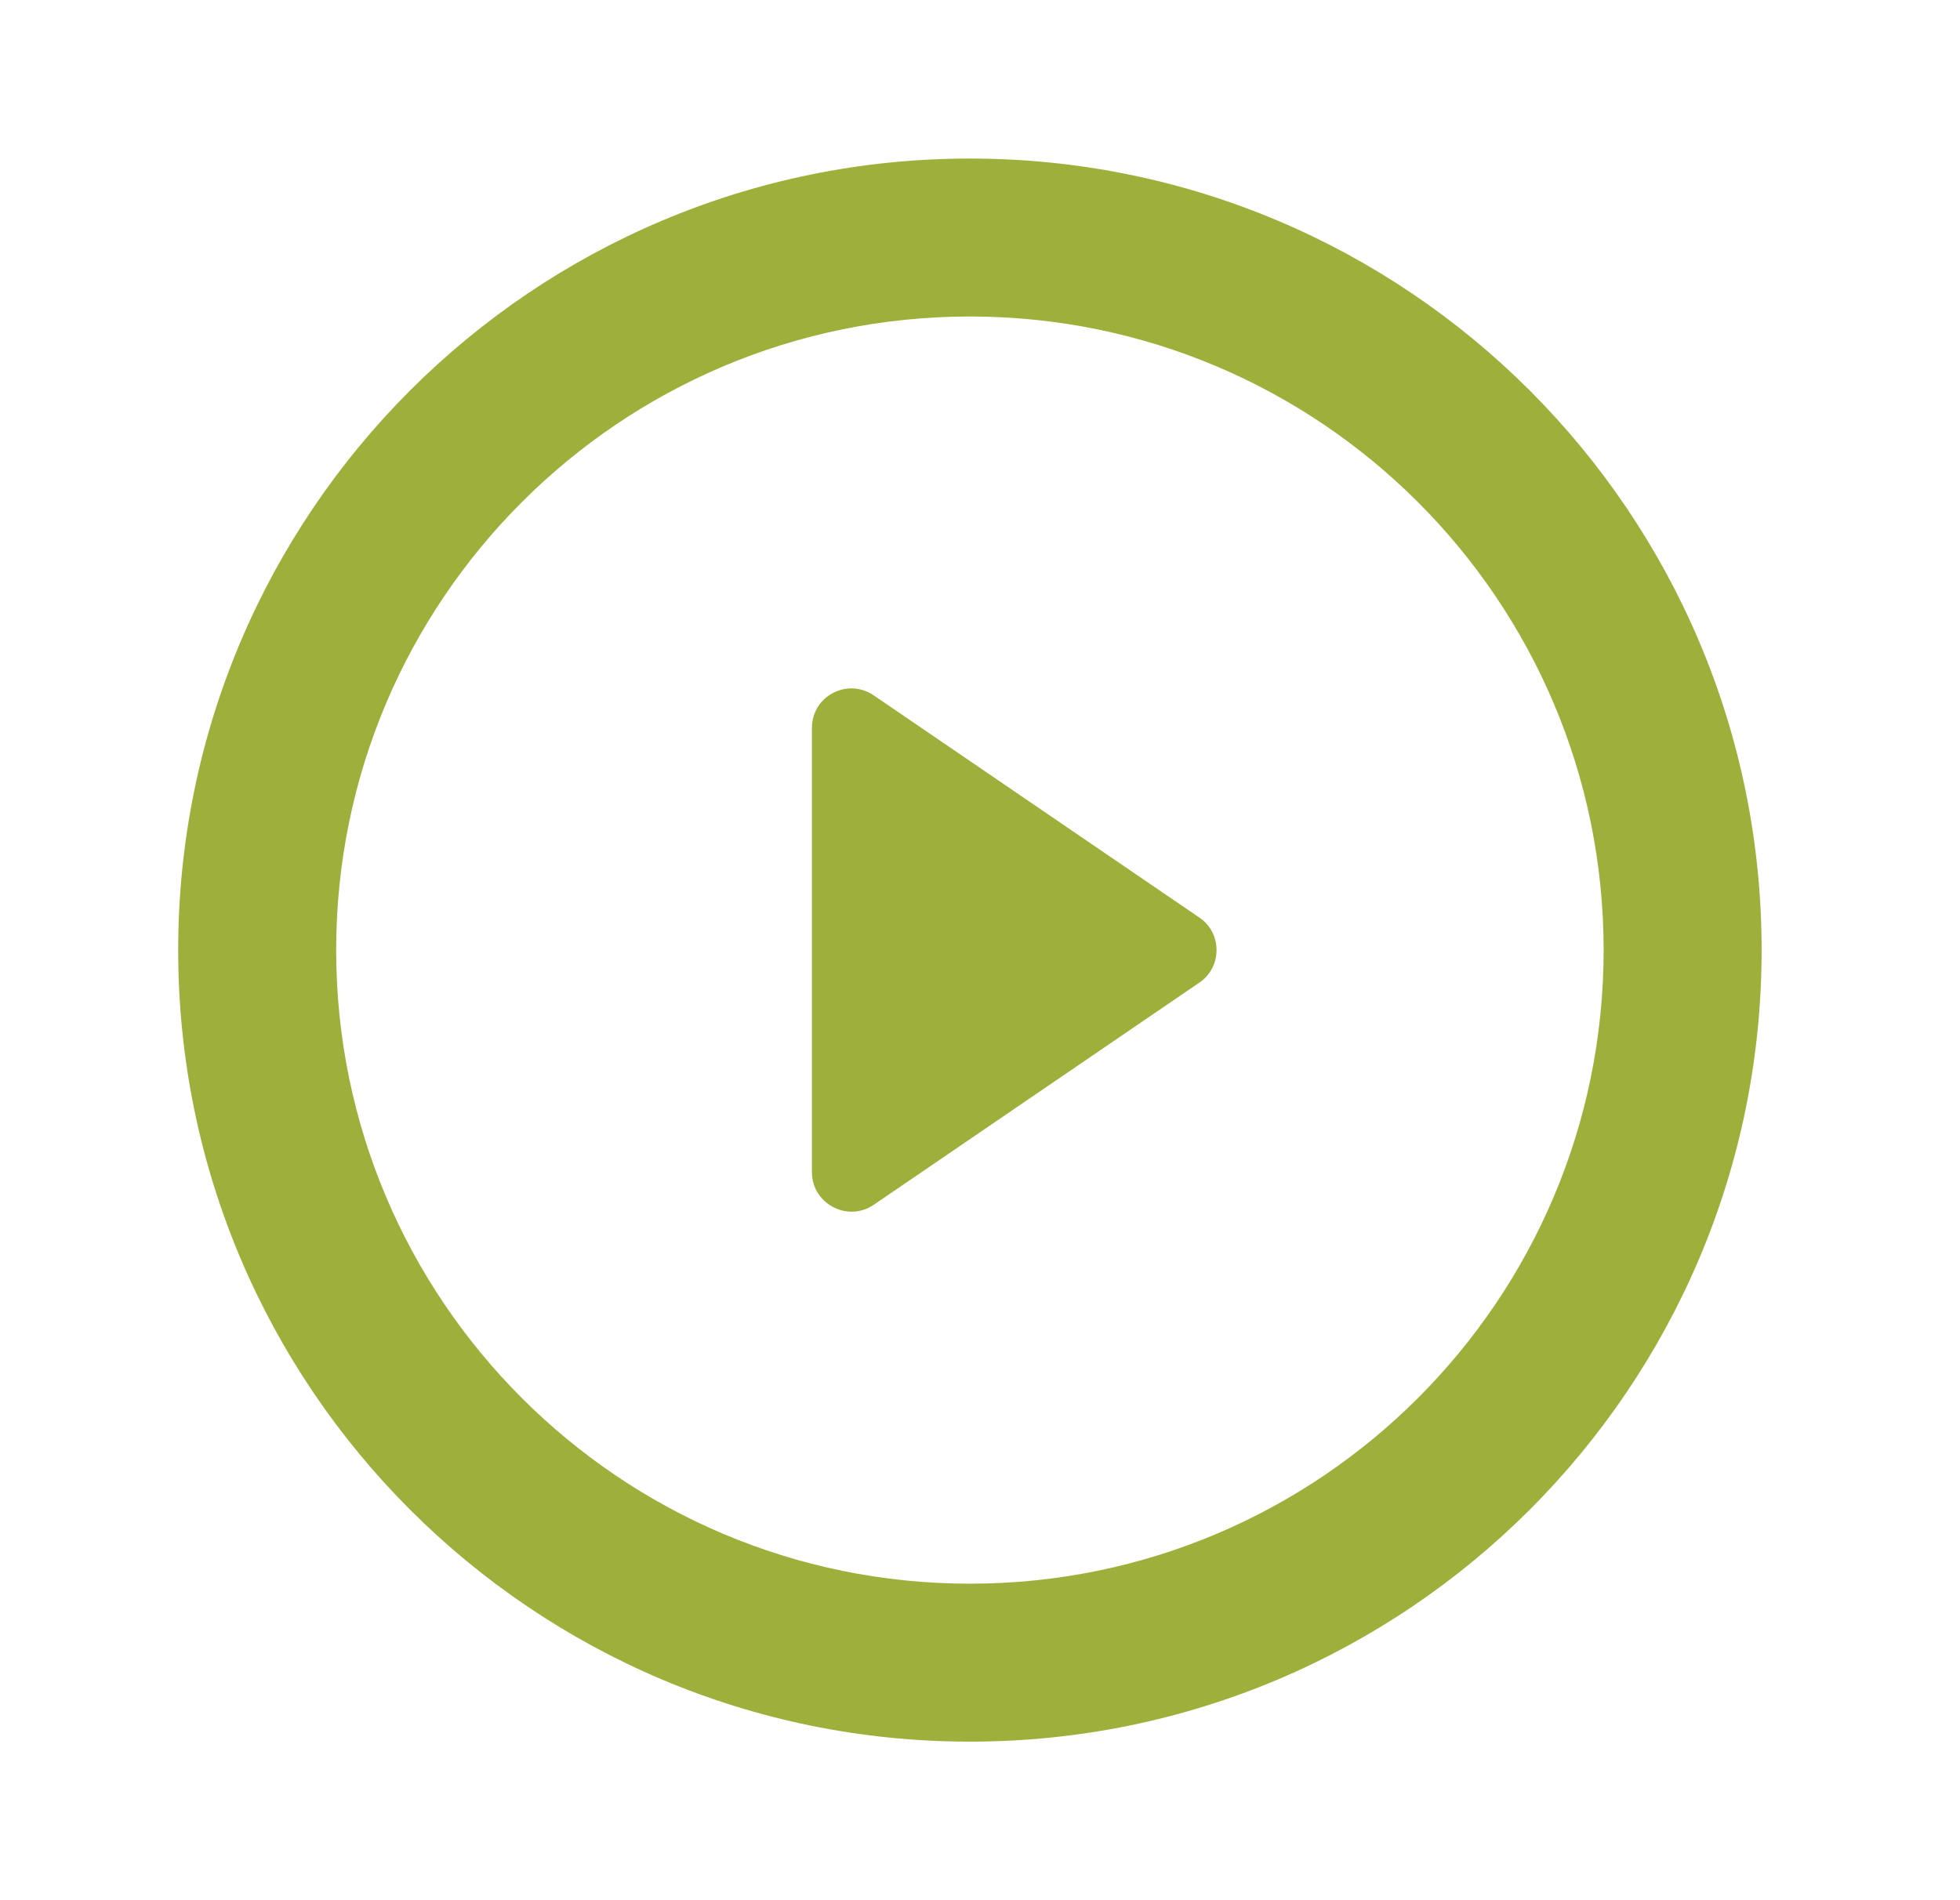
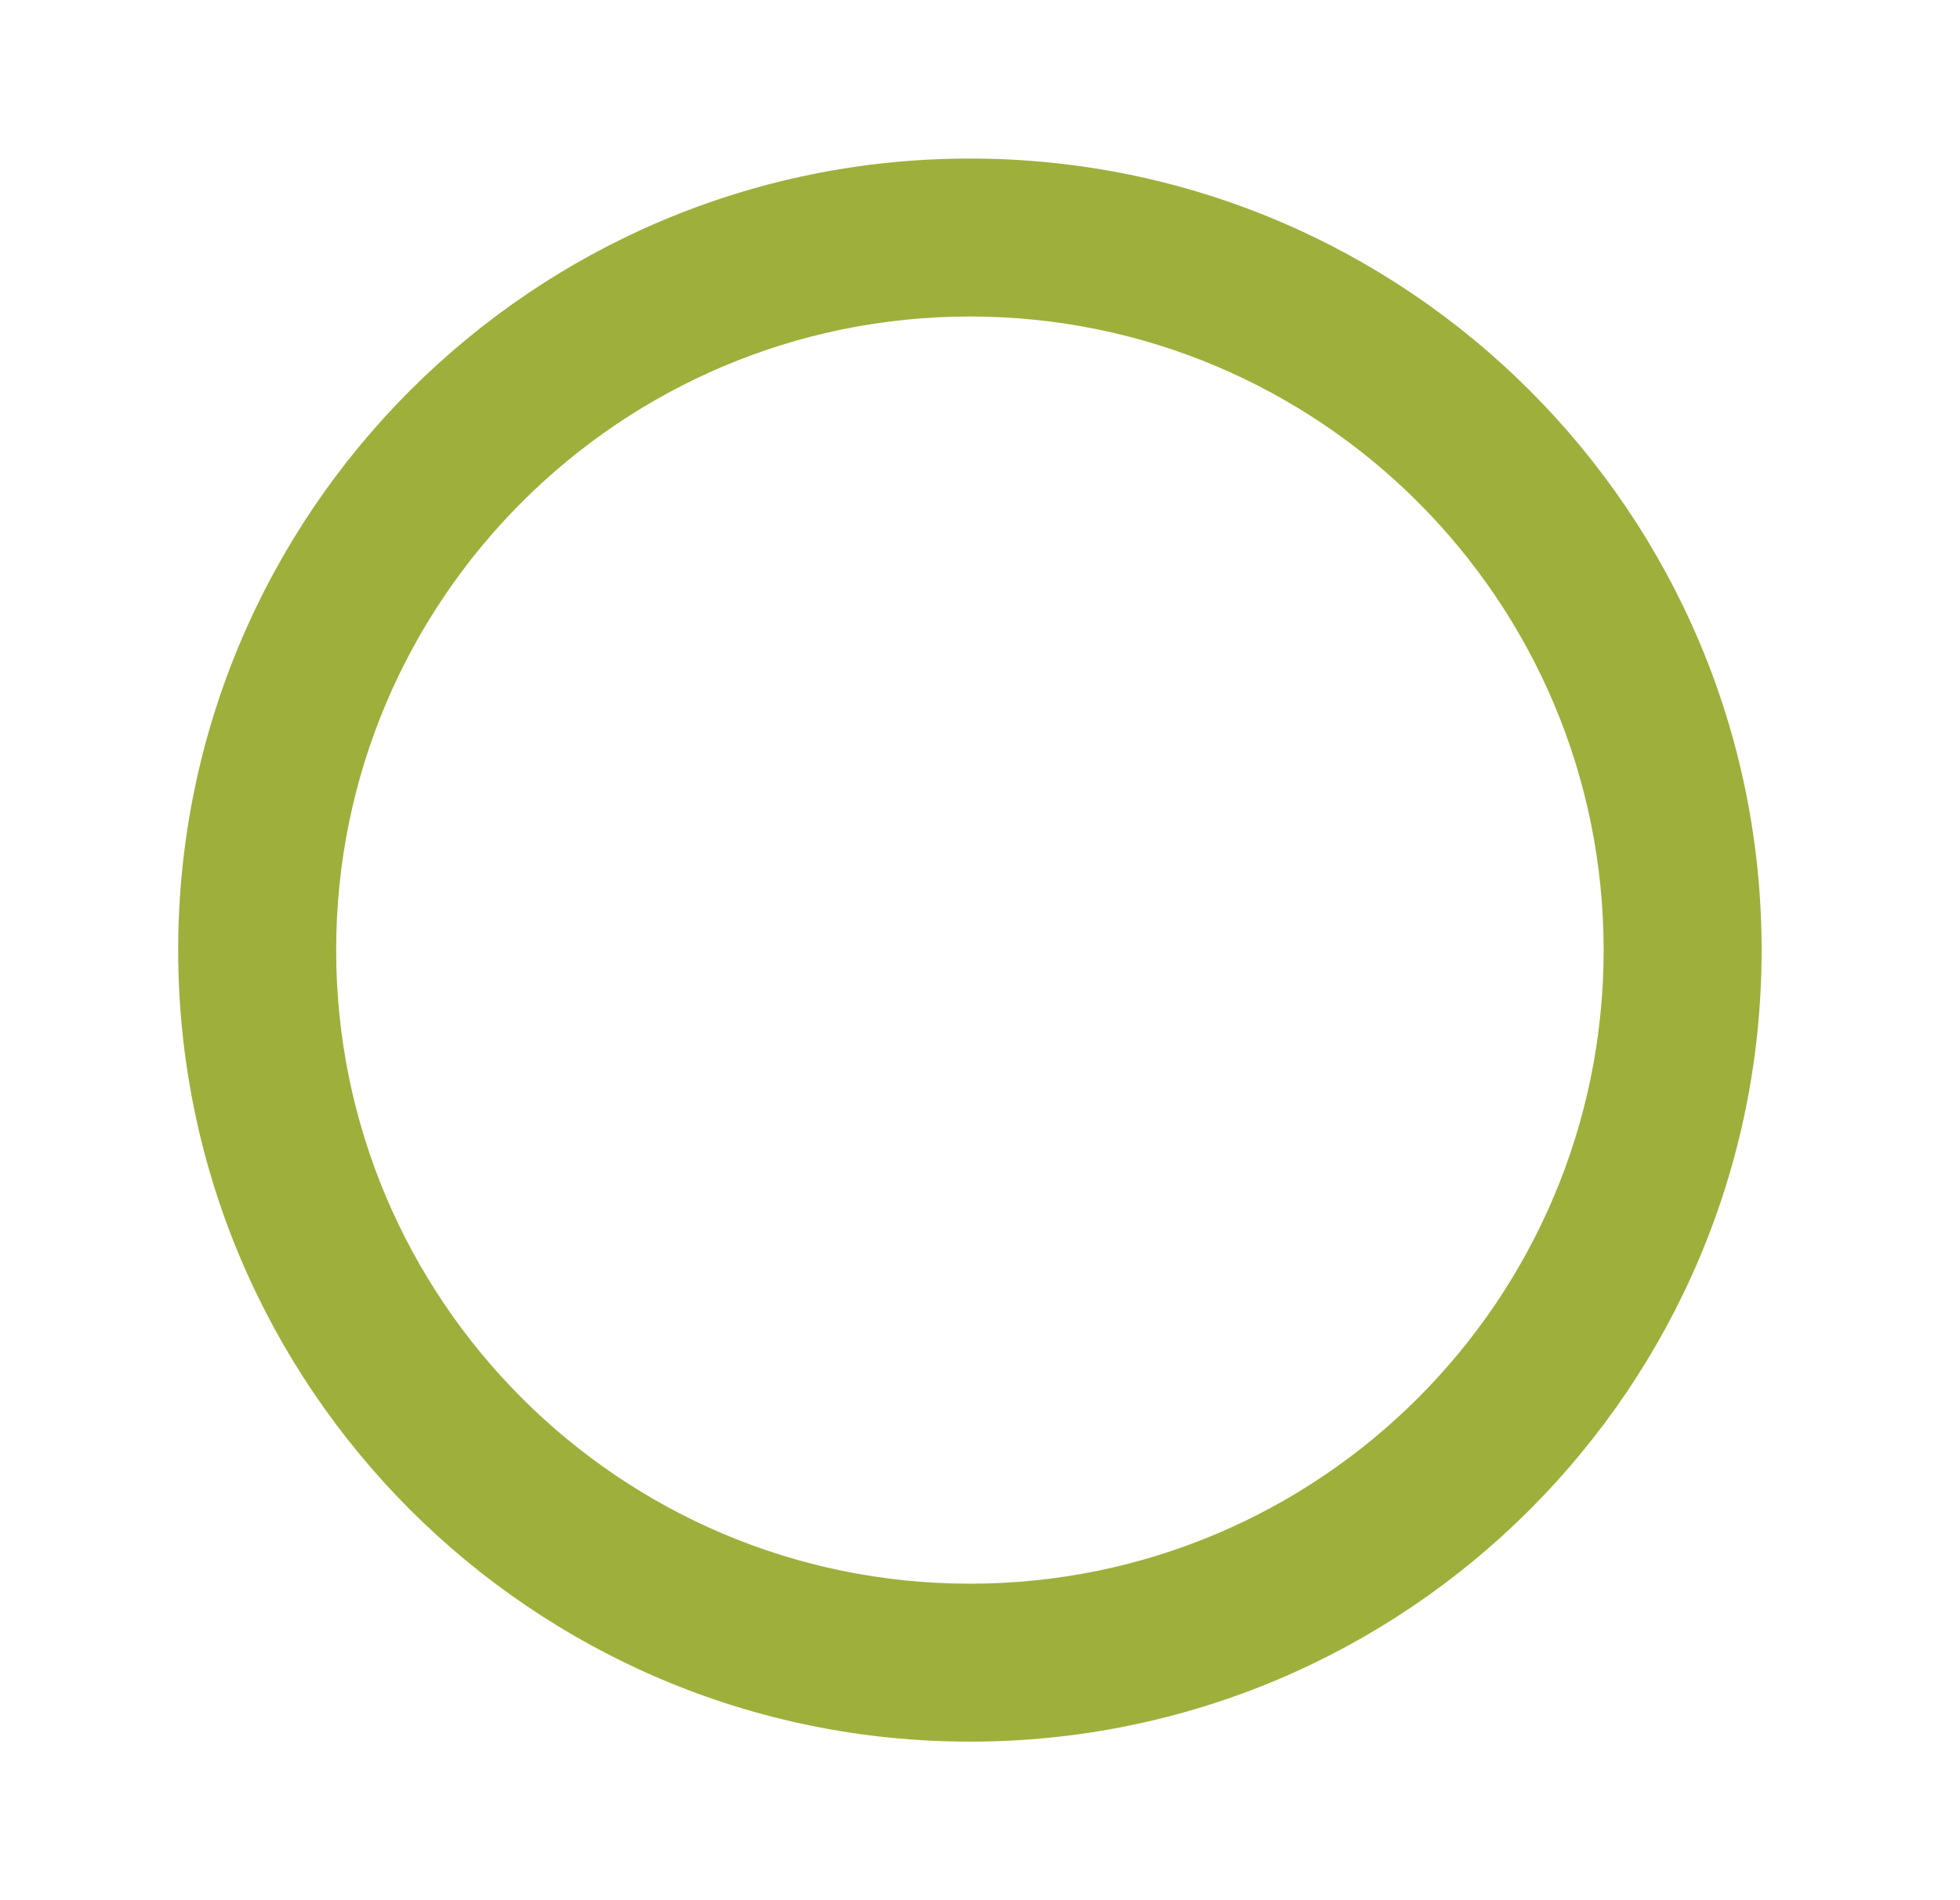
<svg xmlns="http://www.w3.org/2000/svg" id="Layer_1" viewBox="0 0 33 32">
  <defs>
    <style>
      .cls-1 {
        fill-rule: evenodd;
      }

      .cls-1, .cls-2 {
        fill: #9eb03b;
      }
    </style>
  </defs>
-   <path class="cls-2" d="M13.67,19.74v-7.48c0-.54.6-.85,1.04-.55l5.48,3.74c.39.26.39.84,0,1.1l-5.48,3.74c-.44.3-1.04-.02-1.04-.55Z" />
-   <path class="cls-1" d="M16.33,5.33c-5.89,0-10.67,4.78-10.67,10.67s4.78,10.67,10.67,10.67,10.67-4.78,10.67-10.67-4.78-10.67-10.67-10.67ZM3,16c0-7.36,5.97-13.33,13.33-13.33s13.33,5.97,13.33,13.33-5.97,13.33-13.33,13.33S3,23.36,3,16Z" />
+   <path class="cls-1" d="M16.33,5.33c-5.89,0-10.67,4.78-10.67,10.67s4.78,10.67,10.67,10.67,10.67-4.78,10.67-10.67-4.78-10.67-10.67-10.67ZM3,16c0-7.36,5.97-13.33,13.33-13.33s13.33,5.97,13.33,13.33-5.97,13.33-13.33,13.33S3,23.36,3,16" />
</svg>